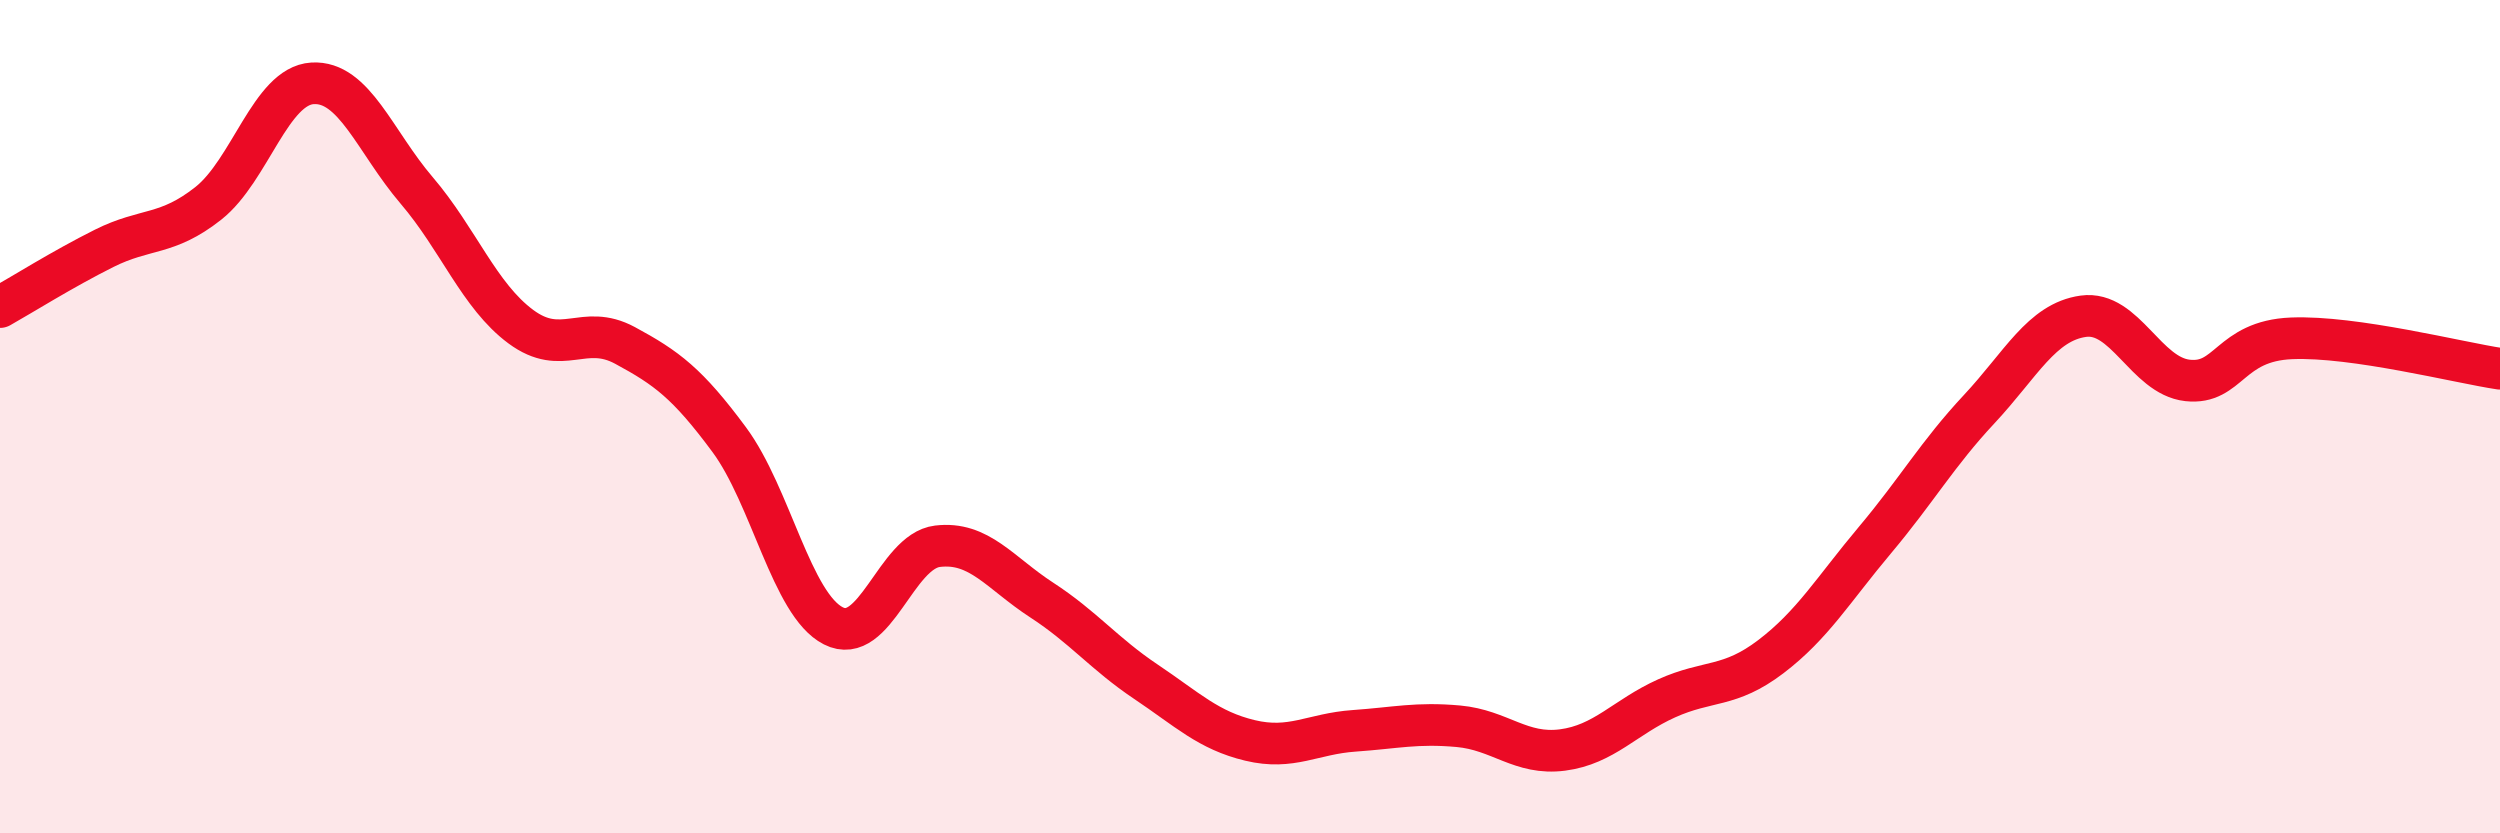
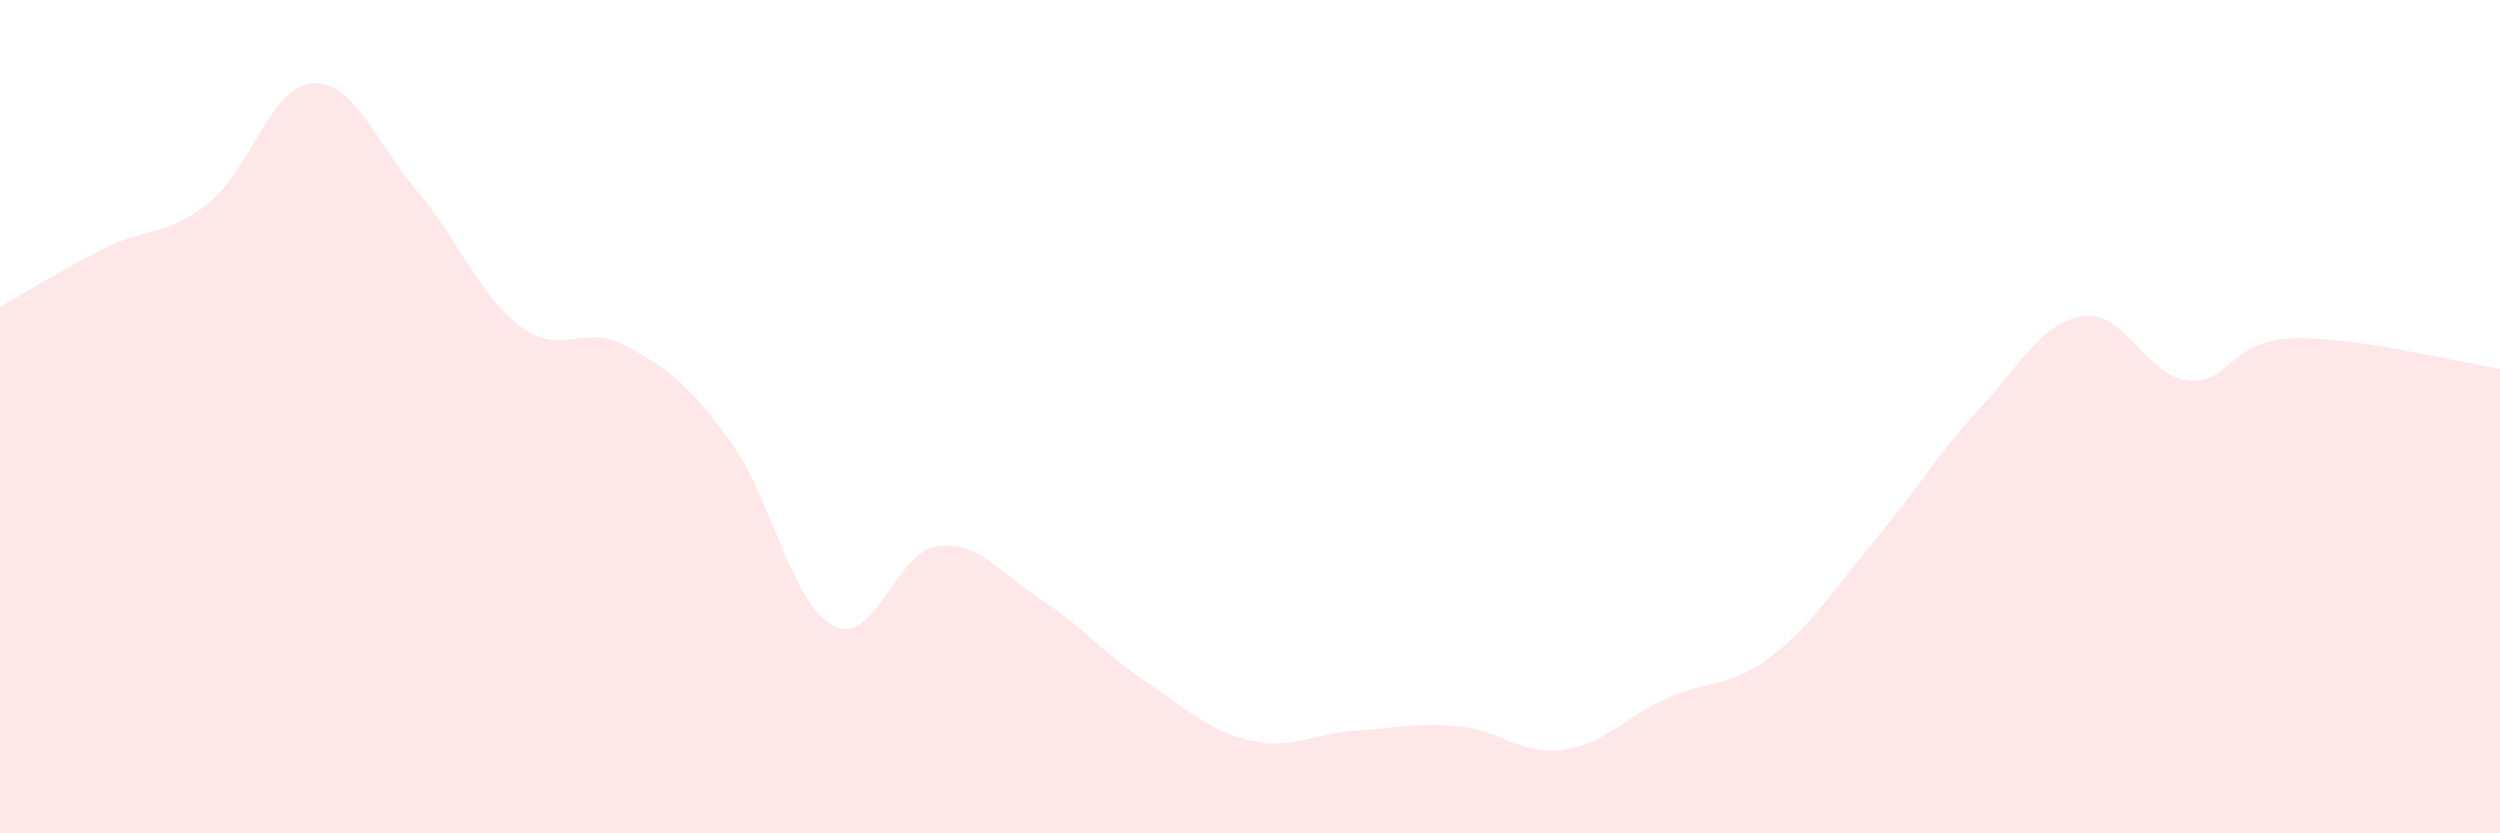
<svg xmlns="http://www.w3.org/2000/svg" width="60" height="20" viewBox="0 0 60 20">
  <path d="M 0,7.37 C 0.5,7.09 1.5,6.46 2.5,5.96 C 3.5,5.46 4,5.67 5,4.88 C 6,4.09 6.5,2.06 7.5,2 C 8.5,1.94 9,3.4 10,4.57 C 11,5.74 11.5,7.1 12.5,7.84 C 13.5,8.58 14,7.75 15,8.29 C 16,8.83 16.5,9.2 17.5,10.55 C 18.5,11.9 19,14.51 20,15.02 C 21,15.53 21.5,13.23 22.5,13.11 C 23.5,12.99 24,13.75 25,14.4 C 26,15.05 26.5,15.69 27.5,16.36 C 28.5,17.03 29,17.53 30,17.77 C 31,18.01 31.5,17.61 32.5,17.54 C 33.5,17.47 34,17.34 35,17.43 C 36,17.52 36.5,18.13 37.5,18 C 38.5,17.87 39,17.21 40,16.76 C 41,16.31 41.5,16.52 42.5,15.76 C 43.5,15 44,14.15 45,12.96 C 46,11.77 46.5,10.89 47.5,9.82 C 48.5,8.75 49,7.73 50,7.59 C 51,7.45 51.5,9.02 52.5,9.13 C 53.5,9.24 53.5,8.18 55,8.12 C 56.5,8.06 59,8.7 60,8.85L60 20L0 20Z" fill="#EB0A25" opacity="0.1" stroke-linecap="round" stroke-linejoin="round" />
-   <path d="M 0,7.37 C 0.5,7.09 1.5,6.46 2.5,5.96 C 3.5,5.46 4,5.67 5,4.88 C 6,4.09 6.5,2.06 7.5,2 C 8.5,1.94 9,3.4 10,4.57 C 11,5.74 11.5,7.1 12.5,7.84 C 13.5,8.58 14,7.75 15,8.29 C 16,8.83 16.5,9.2 17.5,10.55 C 18.5,11.9 19,14.51 20,15.02 C 21,15.53 21.5,13.23 22.5,13.11 C 23.5,12.99 24,13.75 25,14.4 C 26,15.05 26.5,15.69 27.5,16.36 C 28.5,17.03 29,17.53 30,17.77 C 31,18.01 31.5,17.61 32.5,17.54 C 33.5,17.47 34,17.34 35,17.43 C 36,17.52 36.5,18.13 37.5,18 C 38.5,17.87 39,17.21 40,16.76 C 41,16.31 41.5,16.52 42.5,15.76 C 43.5,15 44,14.15 45,12.96 C 46,11.77 46.5,10.89 47.5,9.82 C 48.5,8.75 49,7.73 50,7.59 C 51,7.45 51.5,9.02 52.5,9.13 C 53.5,9.24 53.5,8.18 55,8.12 C 56.5,8.06 59,8.7 60,8.85" stroke="#EB0A25" stroke-width="1" fill="none" stroke-linecap="round" stroke-linejoin="round" />
</svg>